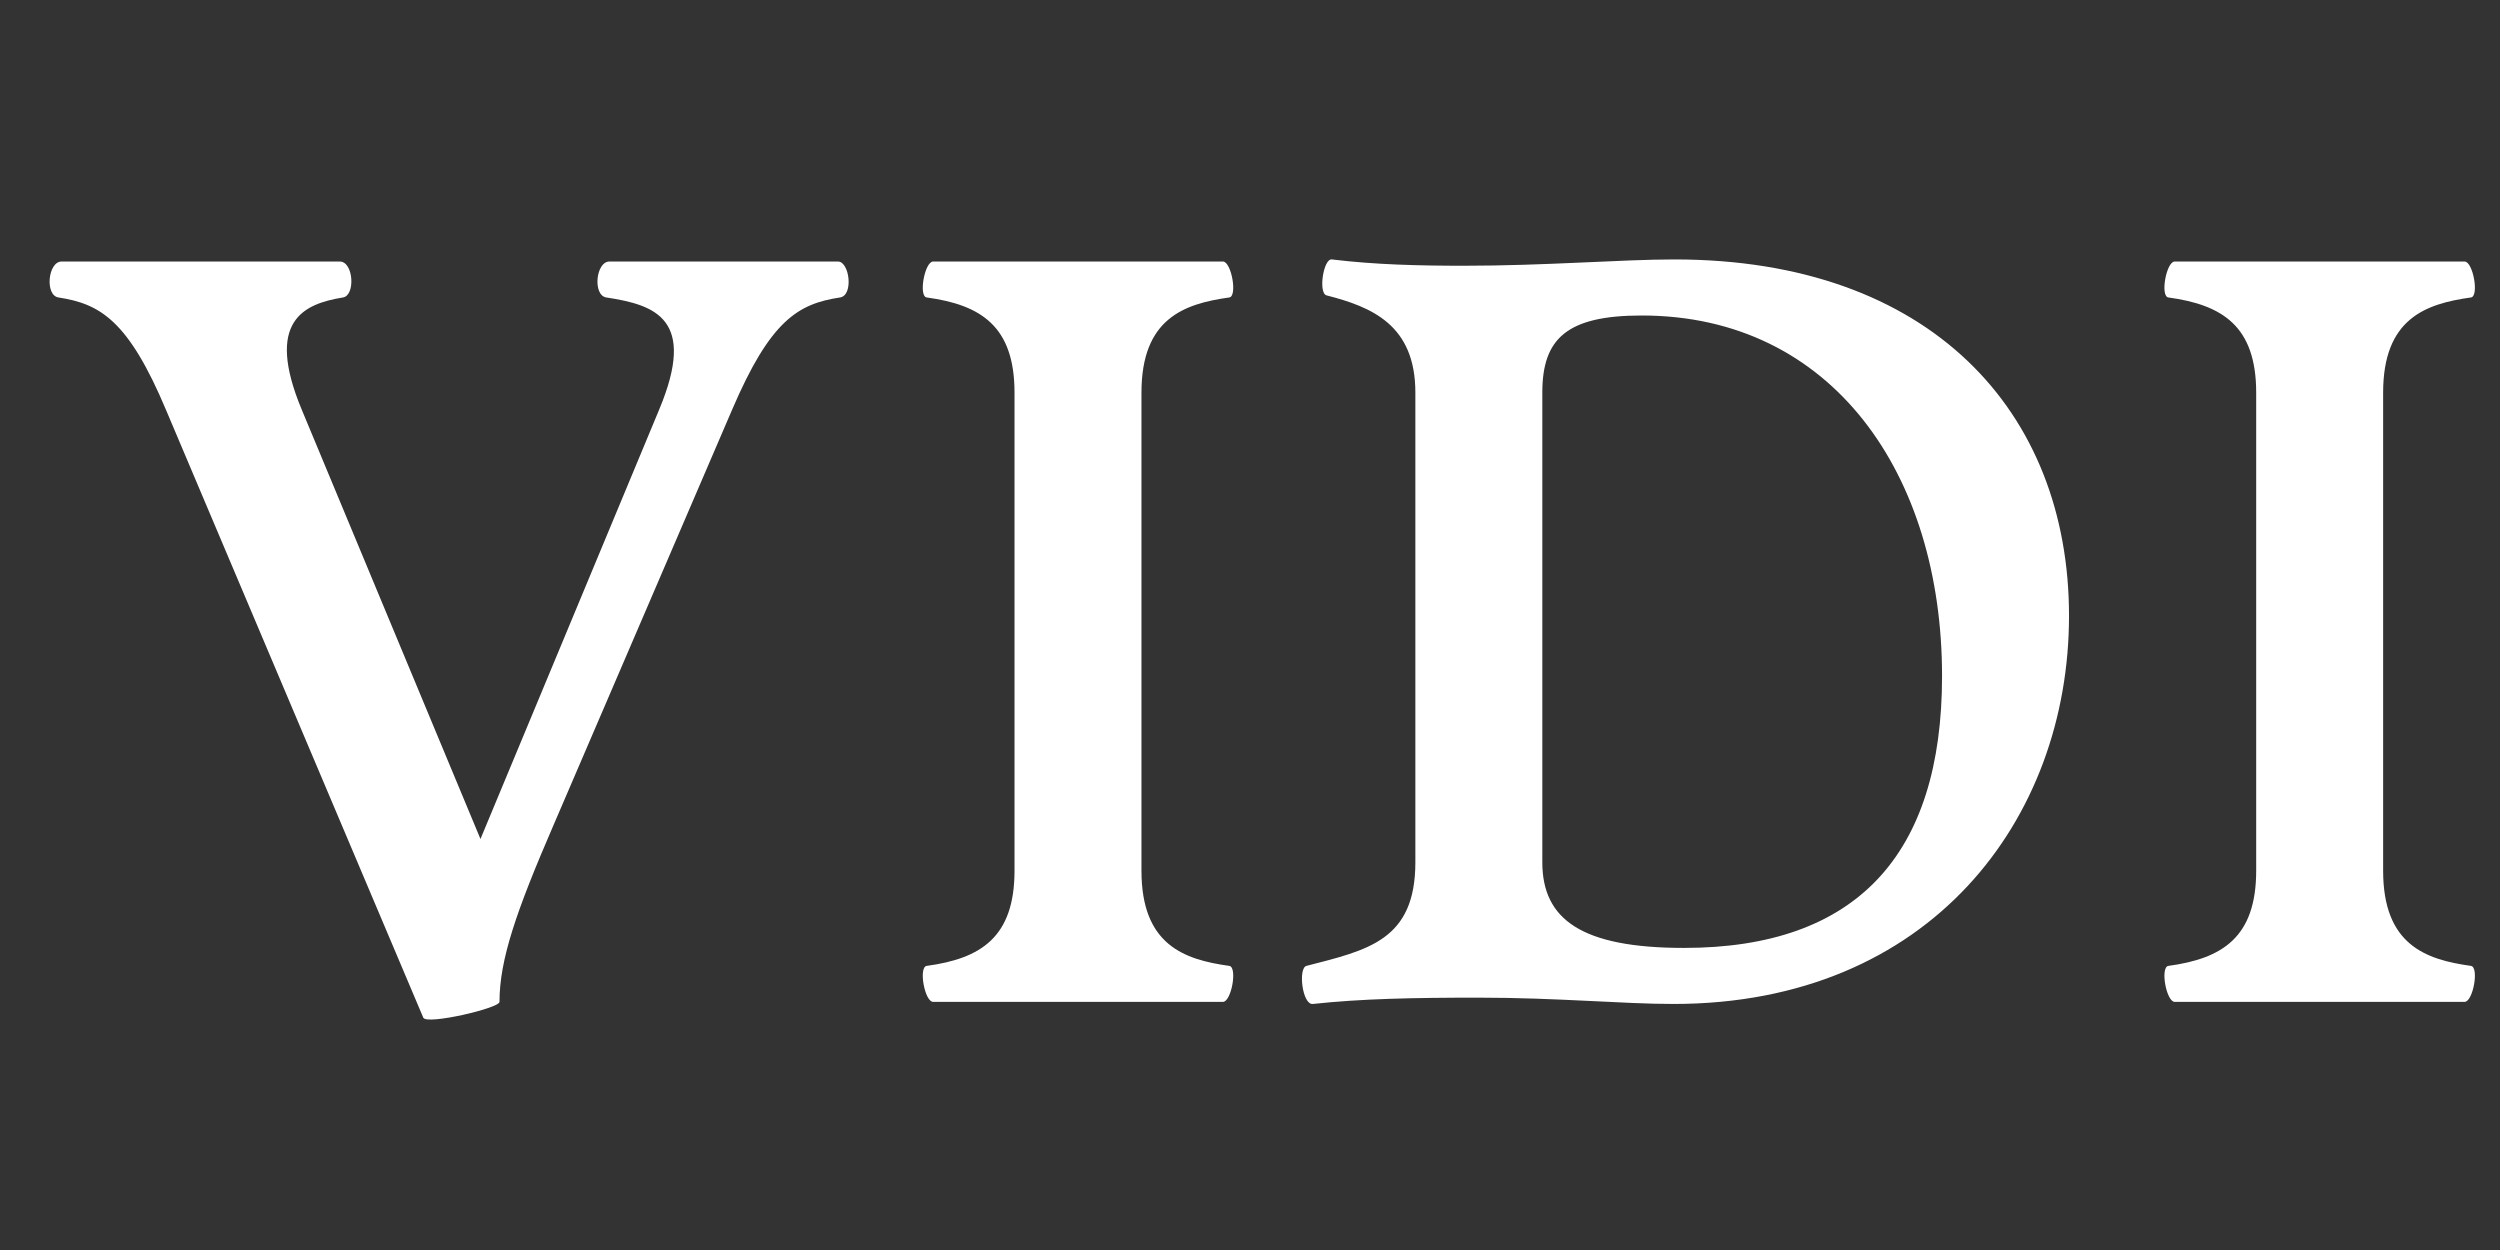
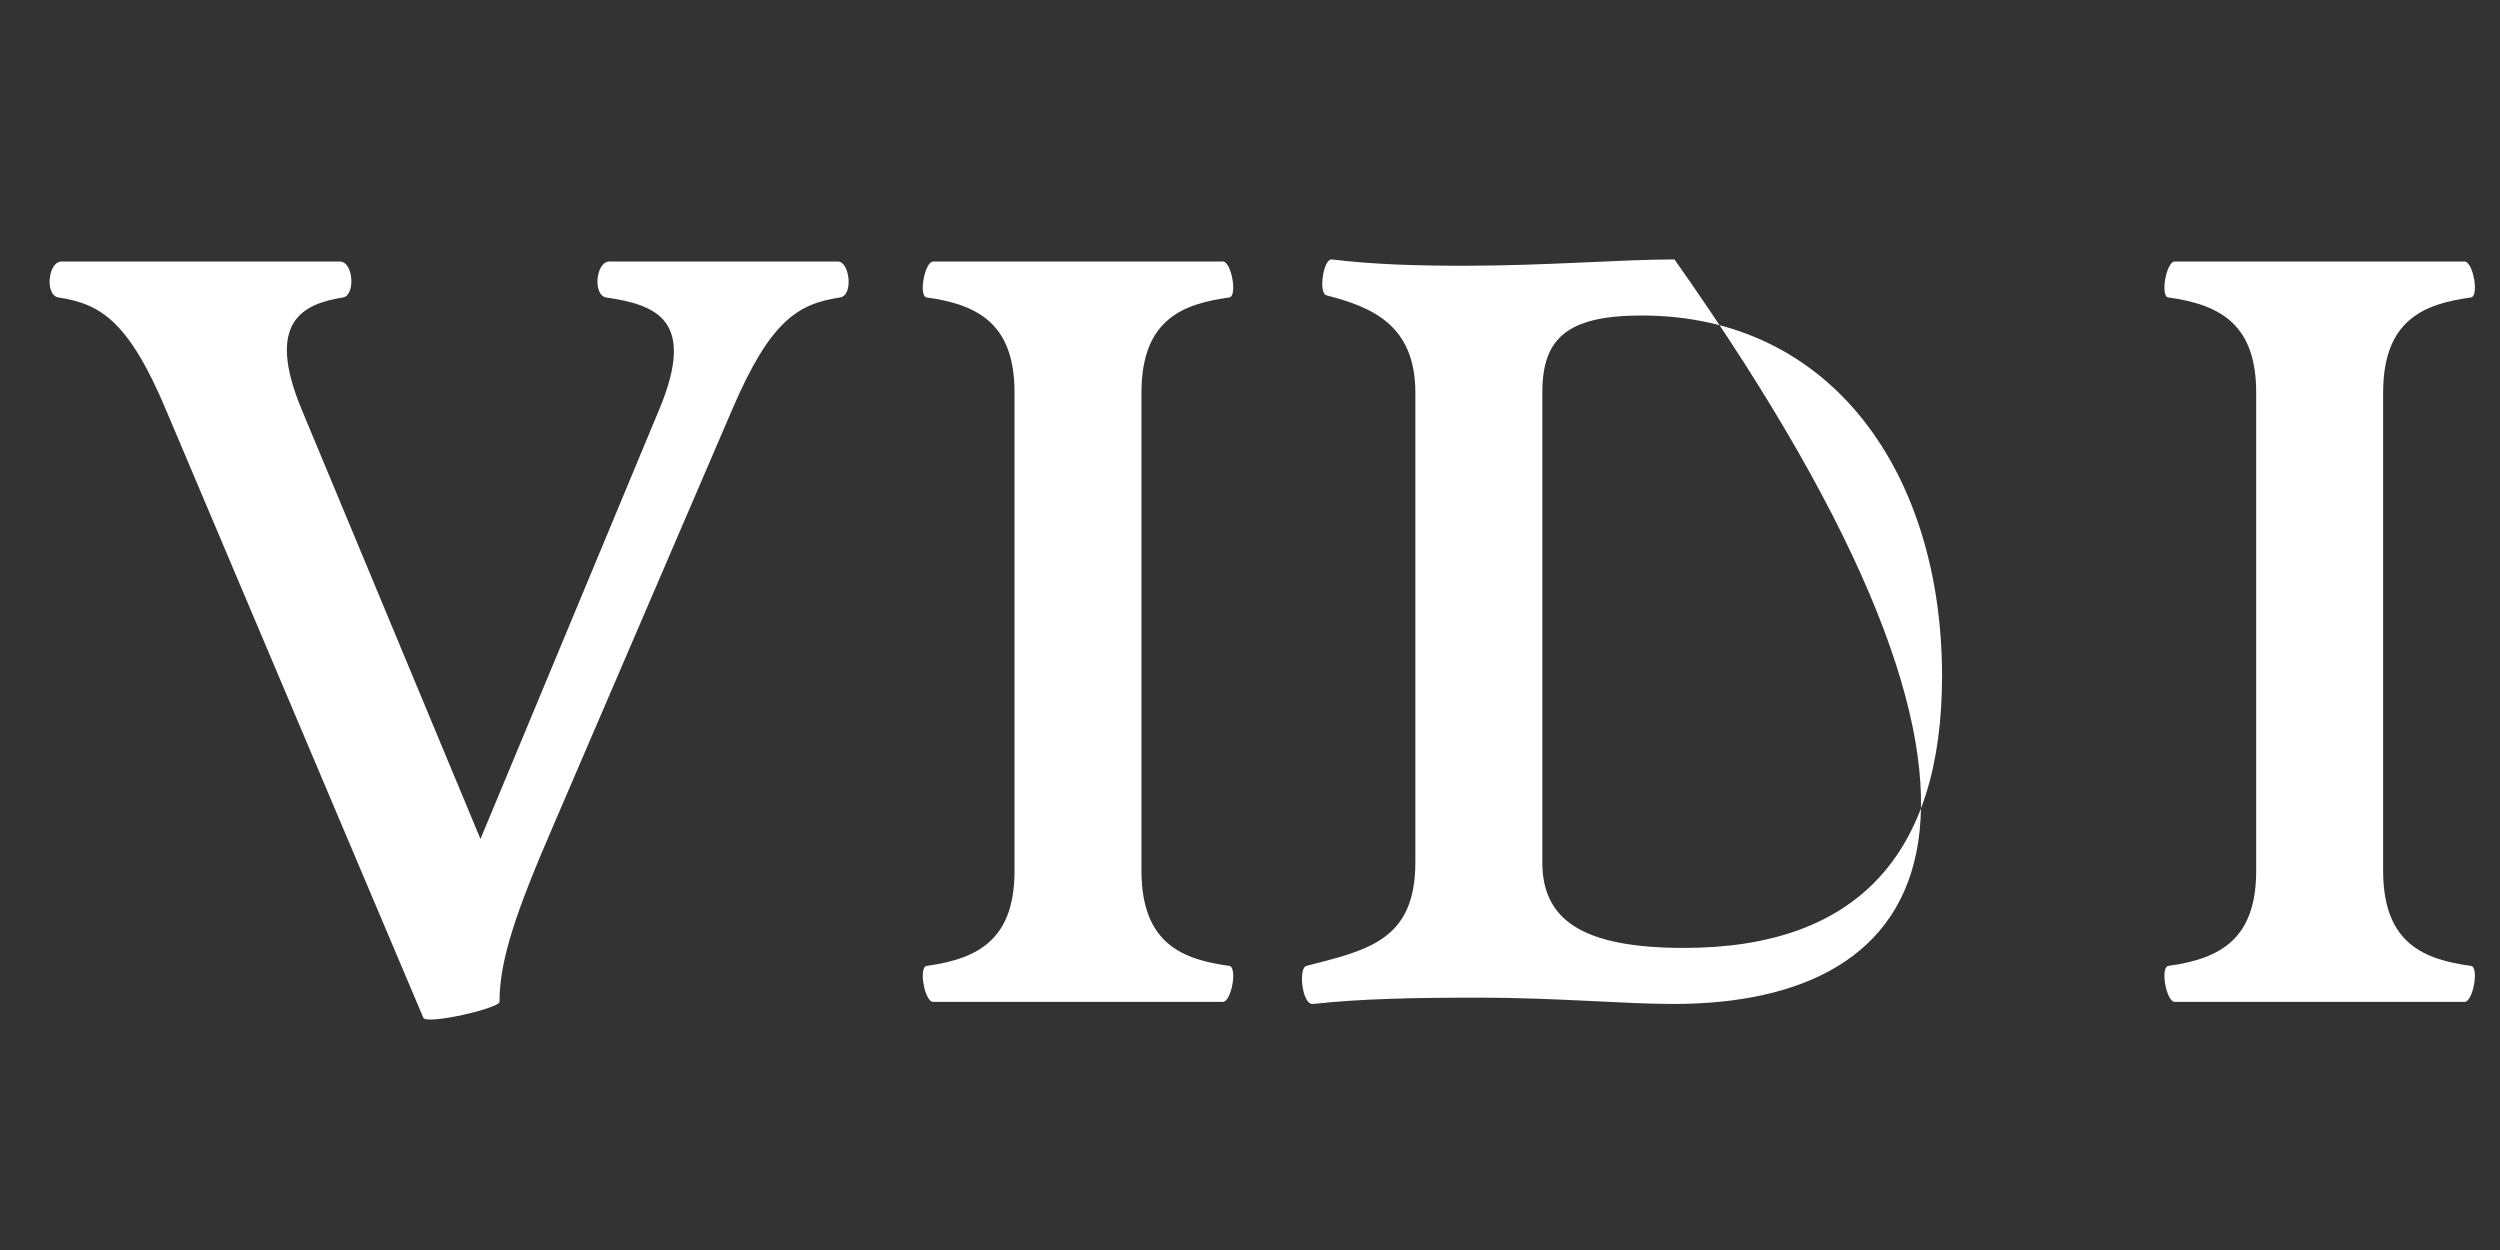
<svg xmlns="http://www.w3.org/2000/svg" width="200" viewBox="0 0 150 75" height="100" preserveAspectRatio="xMidYMid meet">
  <rect x="0" y="0" width="150" height="75" fill="#333333" stroke="none" />
  <g id="bd4d92dccb">
-     <path style=" stroke:none;fill-rule:nonzero;fill:#ffffff;fill-opacity:1;" d="M 50.277 15.691 C 50.973 15.691 51.227 17.723 50.402 17.848 C 47.863 18.23 46.215 19.246 43.93 24.574 L 33.207 49.516 C 30.984 54.656 29.969 57.574 29.969 60.113 C 29.969 60.492 25.59 61.508 25.398 61.062 L 9.98 24.641 C 7.695 19.184 5.98 18.23 3.508 17.848 C 2.684 17.723 2.871 15.691 3.699 15.691 L 20.387 15.691 C 21.211 15.691 21.34 17.723 20.578 17.848 C 18.23 18.23 15.883 19.246 18.102 24.574 L 28.828 50.34 L 39.551 24.574 C 41.836 19.117 39.297 18.293 36.379 17.848 C 35.555 17.723 35.742 15.691 36.57 15.691 Z M 55.988 60.113 C 55.48 60.113 55.098 58.02 55.605 57.953 C 58.844 57.512 60.871 56.242 60.871 52.242 L 60.871 23.559 C 60.871 19.562 58.844 18.293 55.605 17.848 C 55.098 17.785 55.48 15.691 55.988 15.691 L 73.375 15.691 C 73.883 15.691 74.262 17.785 73.754 17.848 C 71.027 18.23 68.488 19.117 68.488 23.559 L 68.488 52.242 C 68.488 56.684 71.027 57.574 73.754 57.953 C 74.262 58.02 73.883 60.113 73.375 60.113 Z M 78.77 60.238 C 78.133 60.301 77.879 58.082 78.387 57.953 C 82.066 57.004 84.922 56.43 84.922 51.734 L 84.922 23.559 C 84.922 19.5 82.32 18.422 79.594 17.723 C 79.086 17.594 79.402 15.5 79.91 15.566 C 82.512 15.883 85.176 15.945 87.844 15.945 C 92.793 15.945 97.234 15.566 100.469 15.566 C 115.828 15.566 124.141 24.703 124.141 36.949 C 124.141 49.133 115.828 60.238 100.406 60.238 C 97.359 60.238 93.426 59.859 88.73 59.859 C 84.797 59.859 81.688 59.922 78.77 60.238 Z M 101.043 56.875 C 111.387 56.875 116.523 51.293 116.523 40.566 C 116.523 28.445 109.926 18.93 98.504 18.93 C 93.996 18.93 92.539 20.324 92.539 23.559 L 92.539 51.734 C 92.539 55.164 94.887 56.875 101.043 56.875 Z M 130.484 60.113 C 129.977 60.113 129.598 58.02 130.105 57.953 C 133.34 57.512 135.371 56.242 135.371 52.242 L 135.371 23.559 C 135.371 19.562 133.34 18.293 130.105 17.848 C 129.598 17.785 129.977 15.691 130.484 15.691 L 147.875 15.691 C 148.383 15.691 148.762 17.785 148.254 17.848 C 145.527 18.23 142.988 19.117 142.988 23.559 L 142.988 52.242 C 142.988 56.684 145.527 57.574 148.254 57.953 C 148.762 58.02 148.383 60.113 147.875 60.113 Z M 130.484 60.113 " />
+     <path style=" stroke:none;fill-rule:nonzero;fill:#ffffff;fill-opacity:1;" d="M 50.277 15.691 C 50.973 15.691 51.227 17.723 50.402 17.848 C 47.863 18.23 46.215 19.246 43.93 24.574 L 33.207 49.516 C 30.984 54.656 29.969 57.574 29.969 60.113 C 29.969 60.492 25.59 61.508 25.398 61.062 L 9.98 24.641 C 7.695 19.184 5.98 18.23 3.508 17.848 C 2.684 17.723 2.871 15.691 3.699 15.691 L 20.387 15.691 C 21.211 15.691 21.34 17.723 20.578 17.848 C 18.23 18.23 15.883 19.246 18.102 24.574 L 28.828 50.34 L 39.551 24.574 C 41.836 19.117 39.297 18.293 36.379 17.848 C 35.555 17.723 35.742 15.691 36.57 15.691 Z M 55.988 60.113 C 55.48 60.113 55.098 58.02 55.605 57.953 C 58.844 57.512 60.871 56.242 60.871 52.242 L 60.871 23.559 C 60.871 19.562 58.844 18.293 55.605 17.848 C 55.098 17.785 55.48 15.691 55.988 15.691 L 73.375 15.691 C 73.883 15.691 74.262 17.785 73.754 17.848 C 71.027 18.23 68.488 19.117 68.488 23.559 L 68.488 52.242 C 68.488 56.684 71.027 57.574 73.754 57.953 C 74.262 58.02 73.883 60.113 73.375 60.113 Z M 78.77 60.238 C 78.133 60.301 77.879 58.082 78.387 57.953 C 82.066 57.004 84.922 56.43 84.922 51.734 L 84.922 23.559 C 84.922 19.5 82.32 18.422 79.594 17.723 C 79.086 17.594 79.402 15.5 79.91 15.566 C 82.512 15.883 85.176 15.945 87.844 15.945 C 92.793 15.945 97.234 15.566 100.469 15.566 C 124.141 49.133 115.828 60.238 100.406 60.238 C 97.359 60.238 93.426 59.859 88.73 59.859 C 84.797 59.859 81.688 59.922 78.77 60.238 Z M 101.043 56.875 C 111.387 56.875 116.523 51.293 116.523 40.566 C 116.523 28.445 109.926 18.93 98.504 18.93 C 93.996 18.93 92.539 20.324 92.539 23.559 L 92.539 51.734 C 92.539 55.164 94.887 56.875 101.043 56.875 Z M 130.484 60.113 C 129.977 60.113 129.598 58.02 130.105 57.953 C 133.34 57.512 135.371 56.242 135.371 52.242 L 135.371 23.559 C 135.371 19.562 133.34 18.293 130.105 17.848 C 129.598 17.785 129.977 15.691 130.484 15.691 L 147.875 15.691 C 148.383 15.691 148.762 17.785 148.254 17.848 C 145.527 18.23 142.988 19.117 142.988 23.559 L 142.988 52.242 C 142.988 56.684 145.527 57.574 148.254 57.953 C 148.762 58.02 148.383 60.113 147.875 60.113 Z M 130.484 60.113 " />
  </g>
</svg>